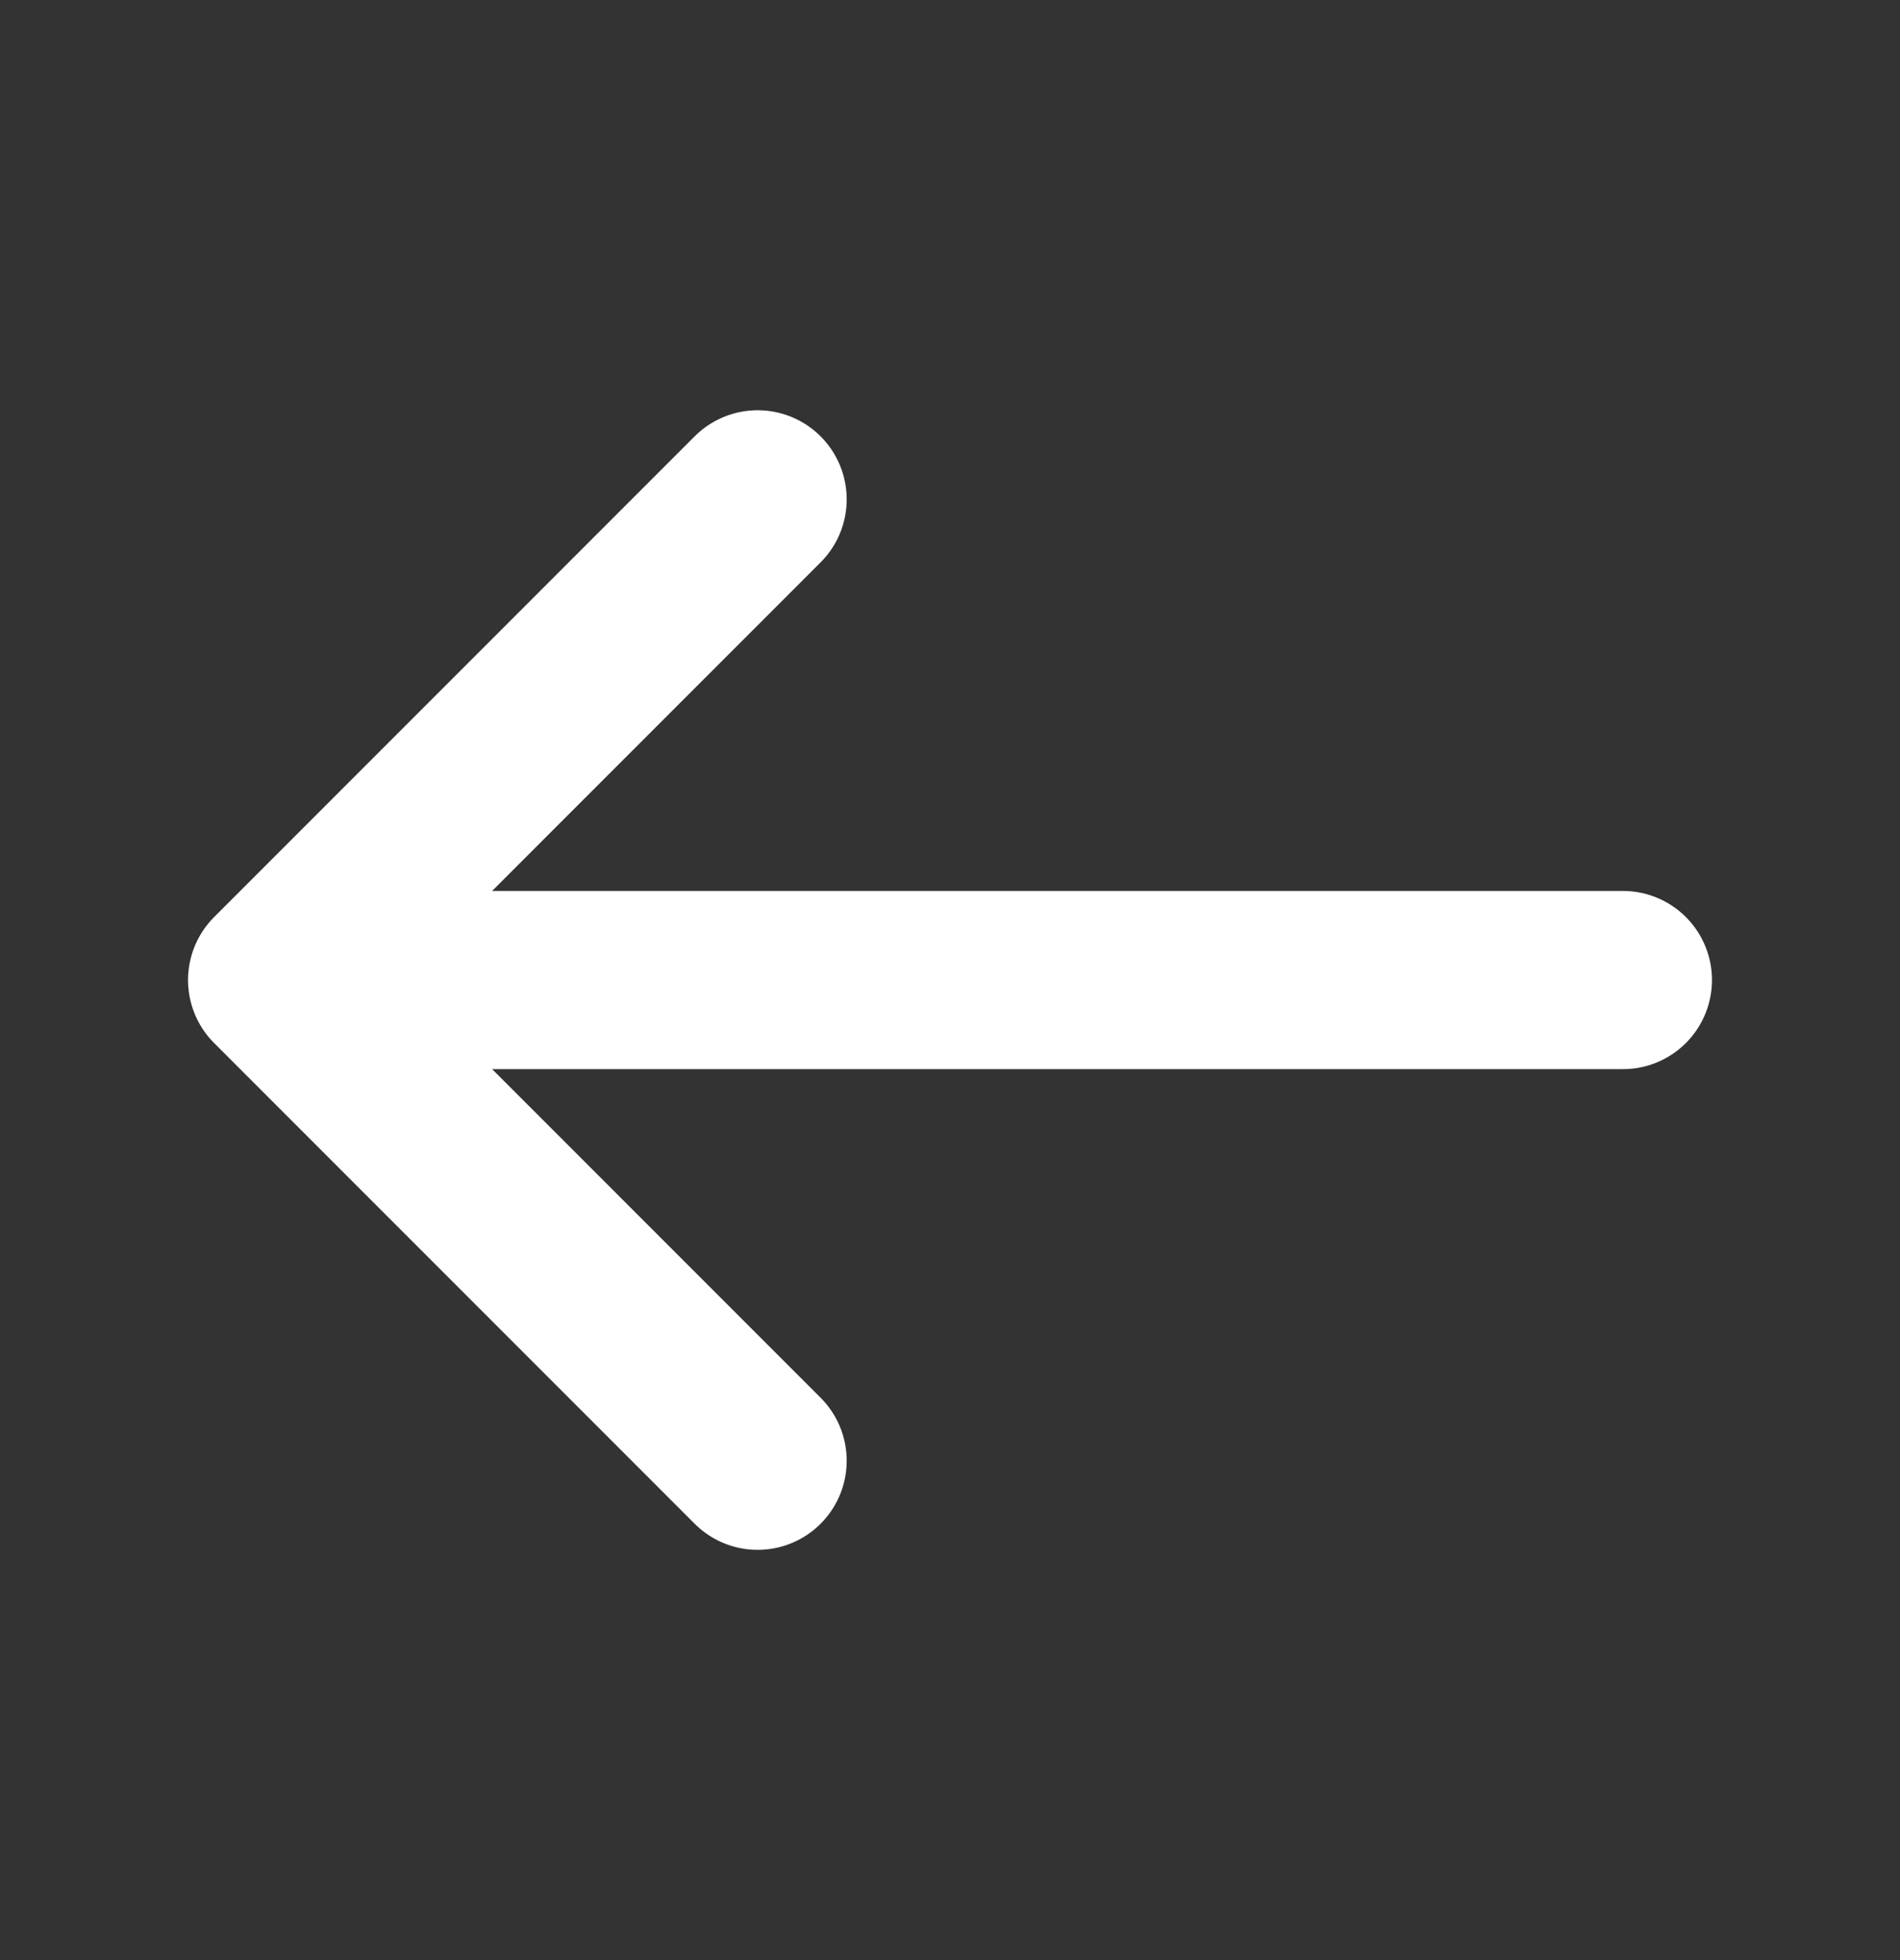
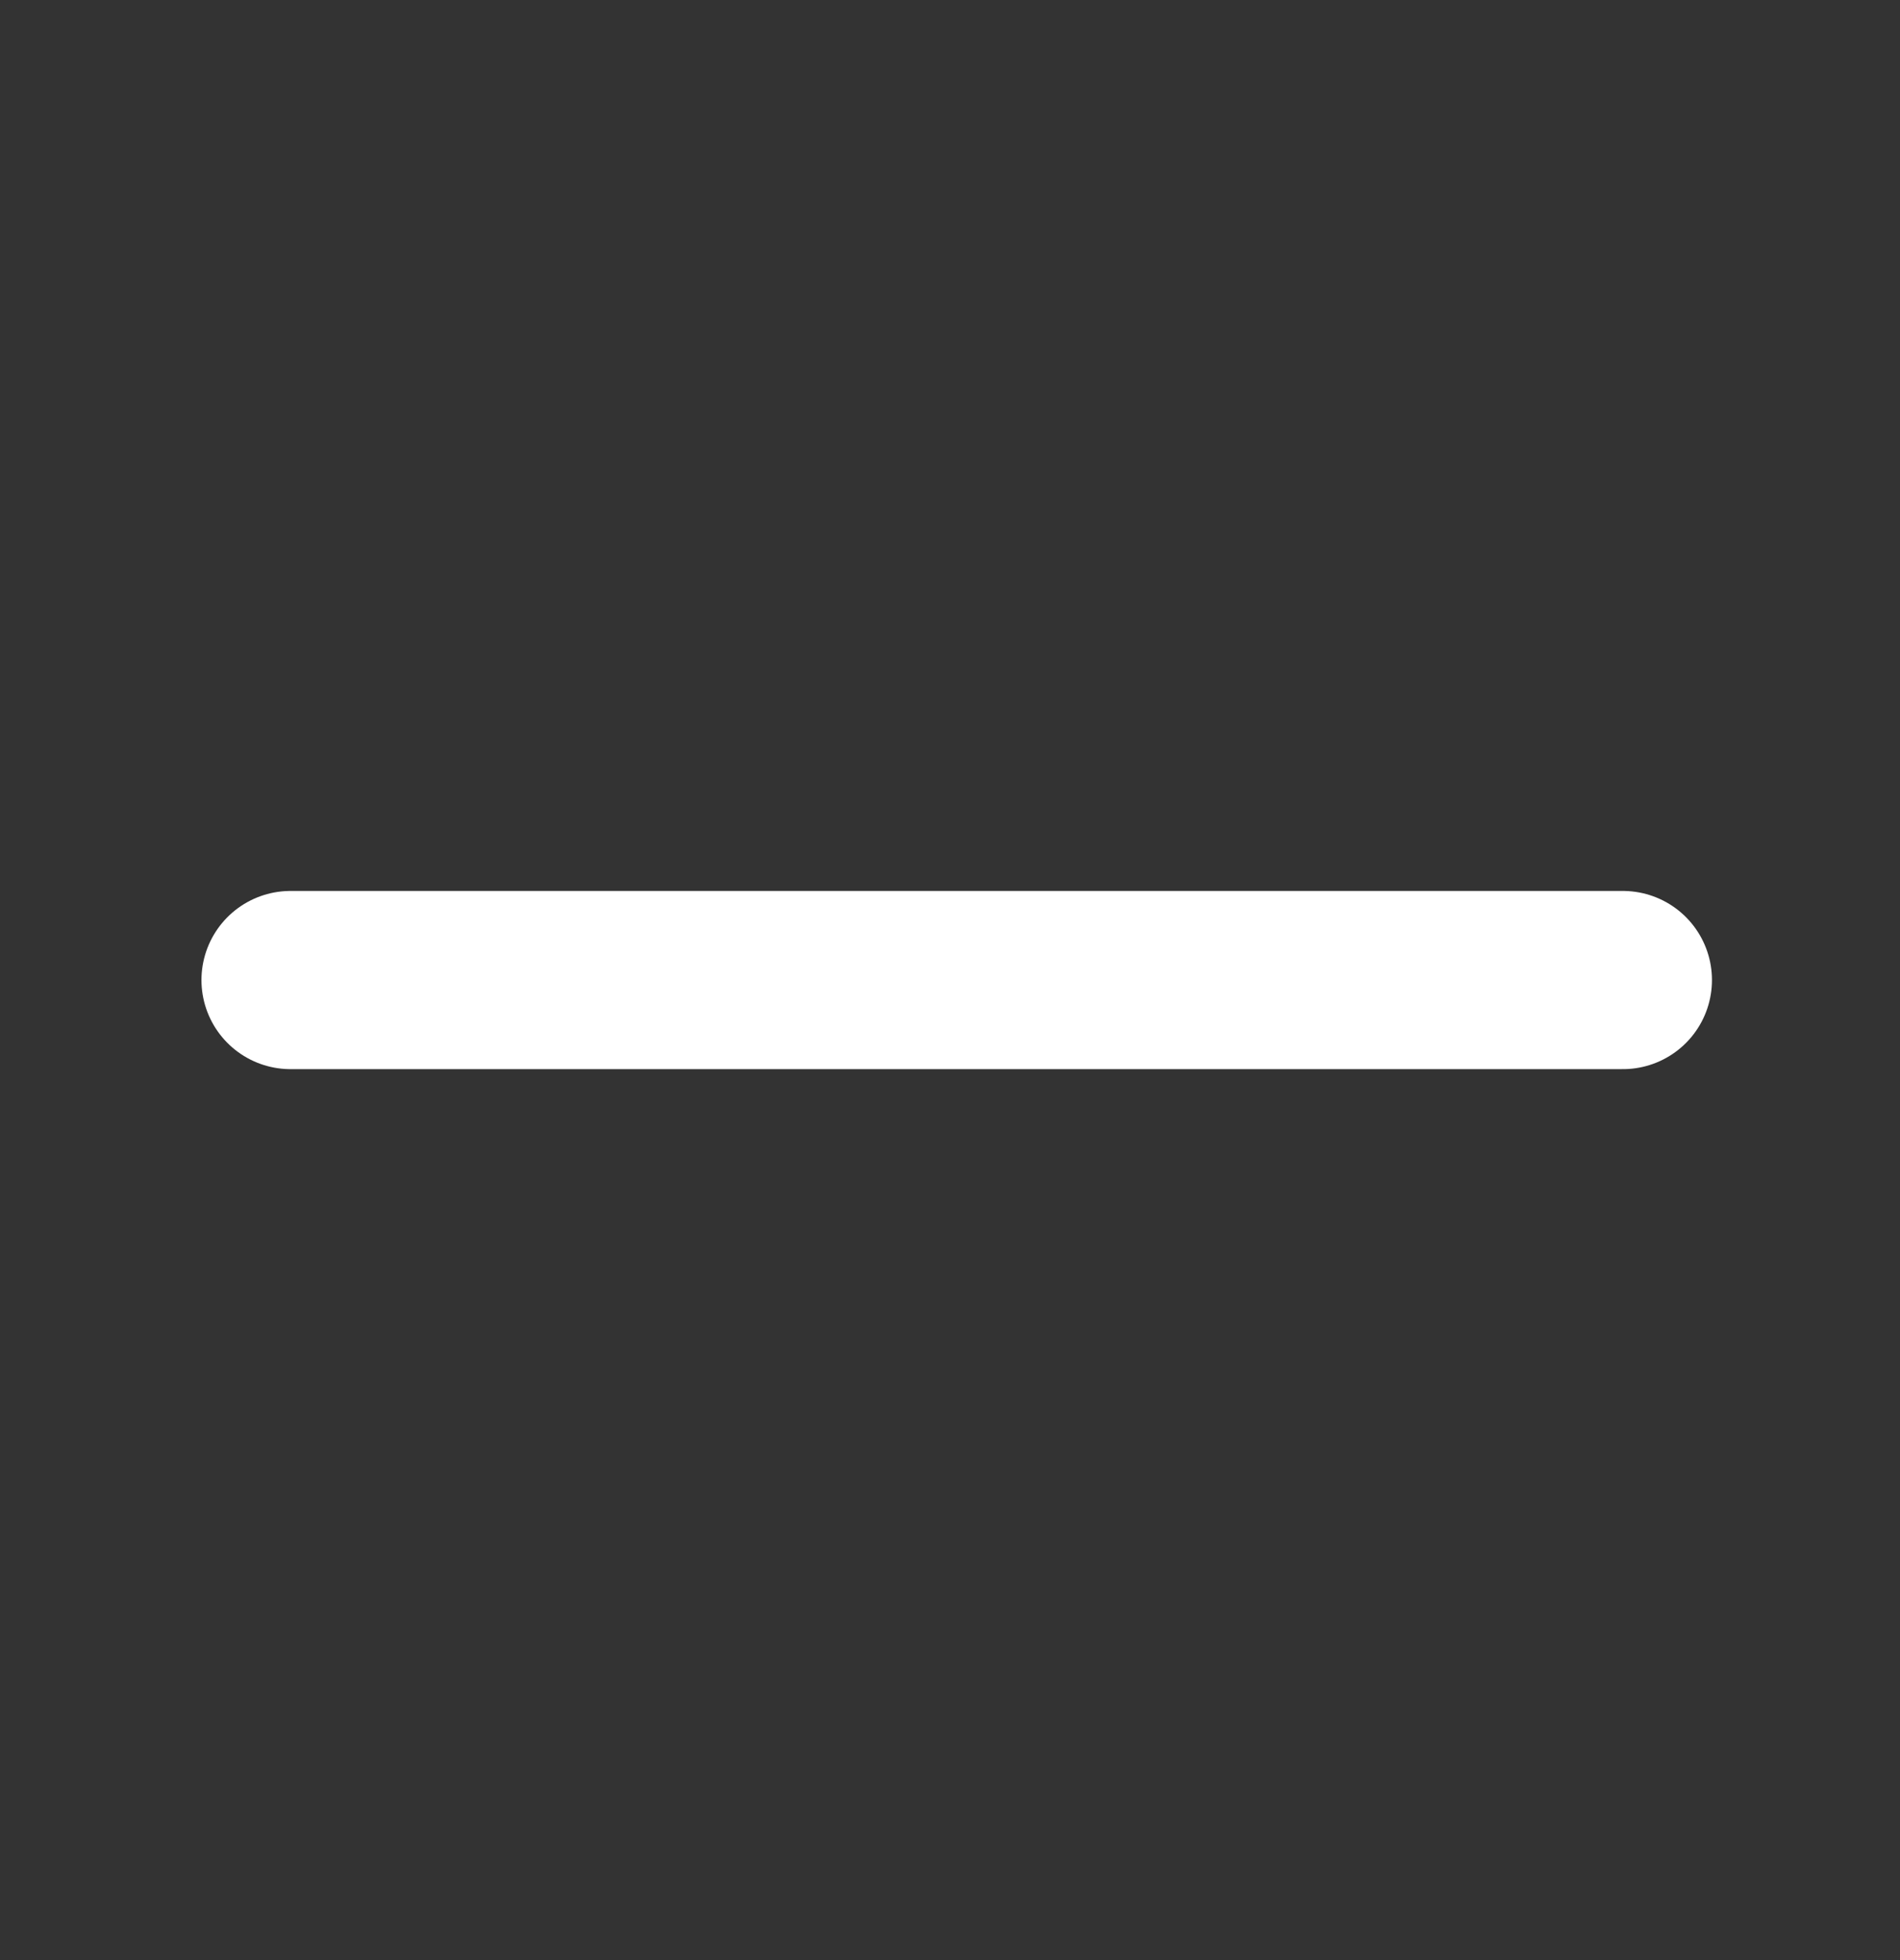
<svg xmlns="http://www.w3.org/2000/svg" width="32" height="33" viewBox="0 0 32 33" fill="none">
  <rect x="0" y="0" width="32" height="33" fill="#333333" stroke="none" />
-   <path d="M12.76 24.593L4.667 16.5L12.76 8.407" stroke="white" stroke-width="3" stroke-miterlimit="10" stroke-linecap="round" stroke-linejoin="round" />
  <path d="M27.333 16.5L4.893 16.5" stroke="white" stroke-width="3" stroke-miterlimit="10" stroke-linecap="round" stroke-linejoin="round" />
</svg>